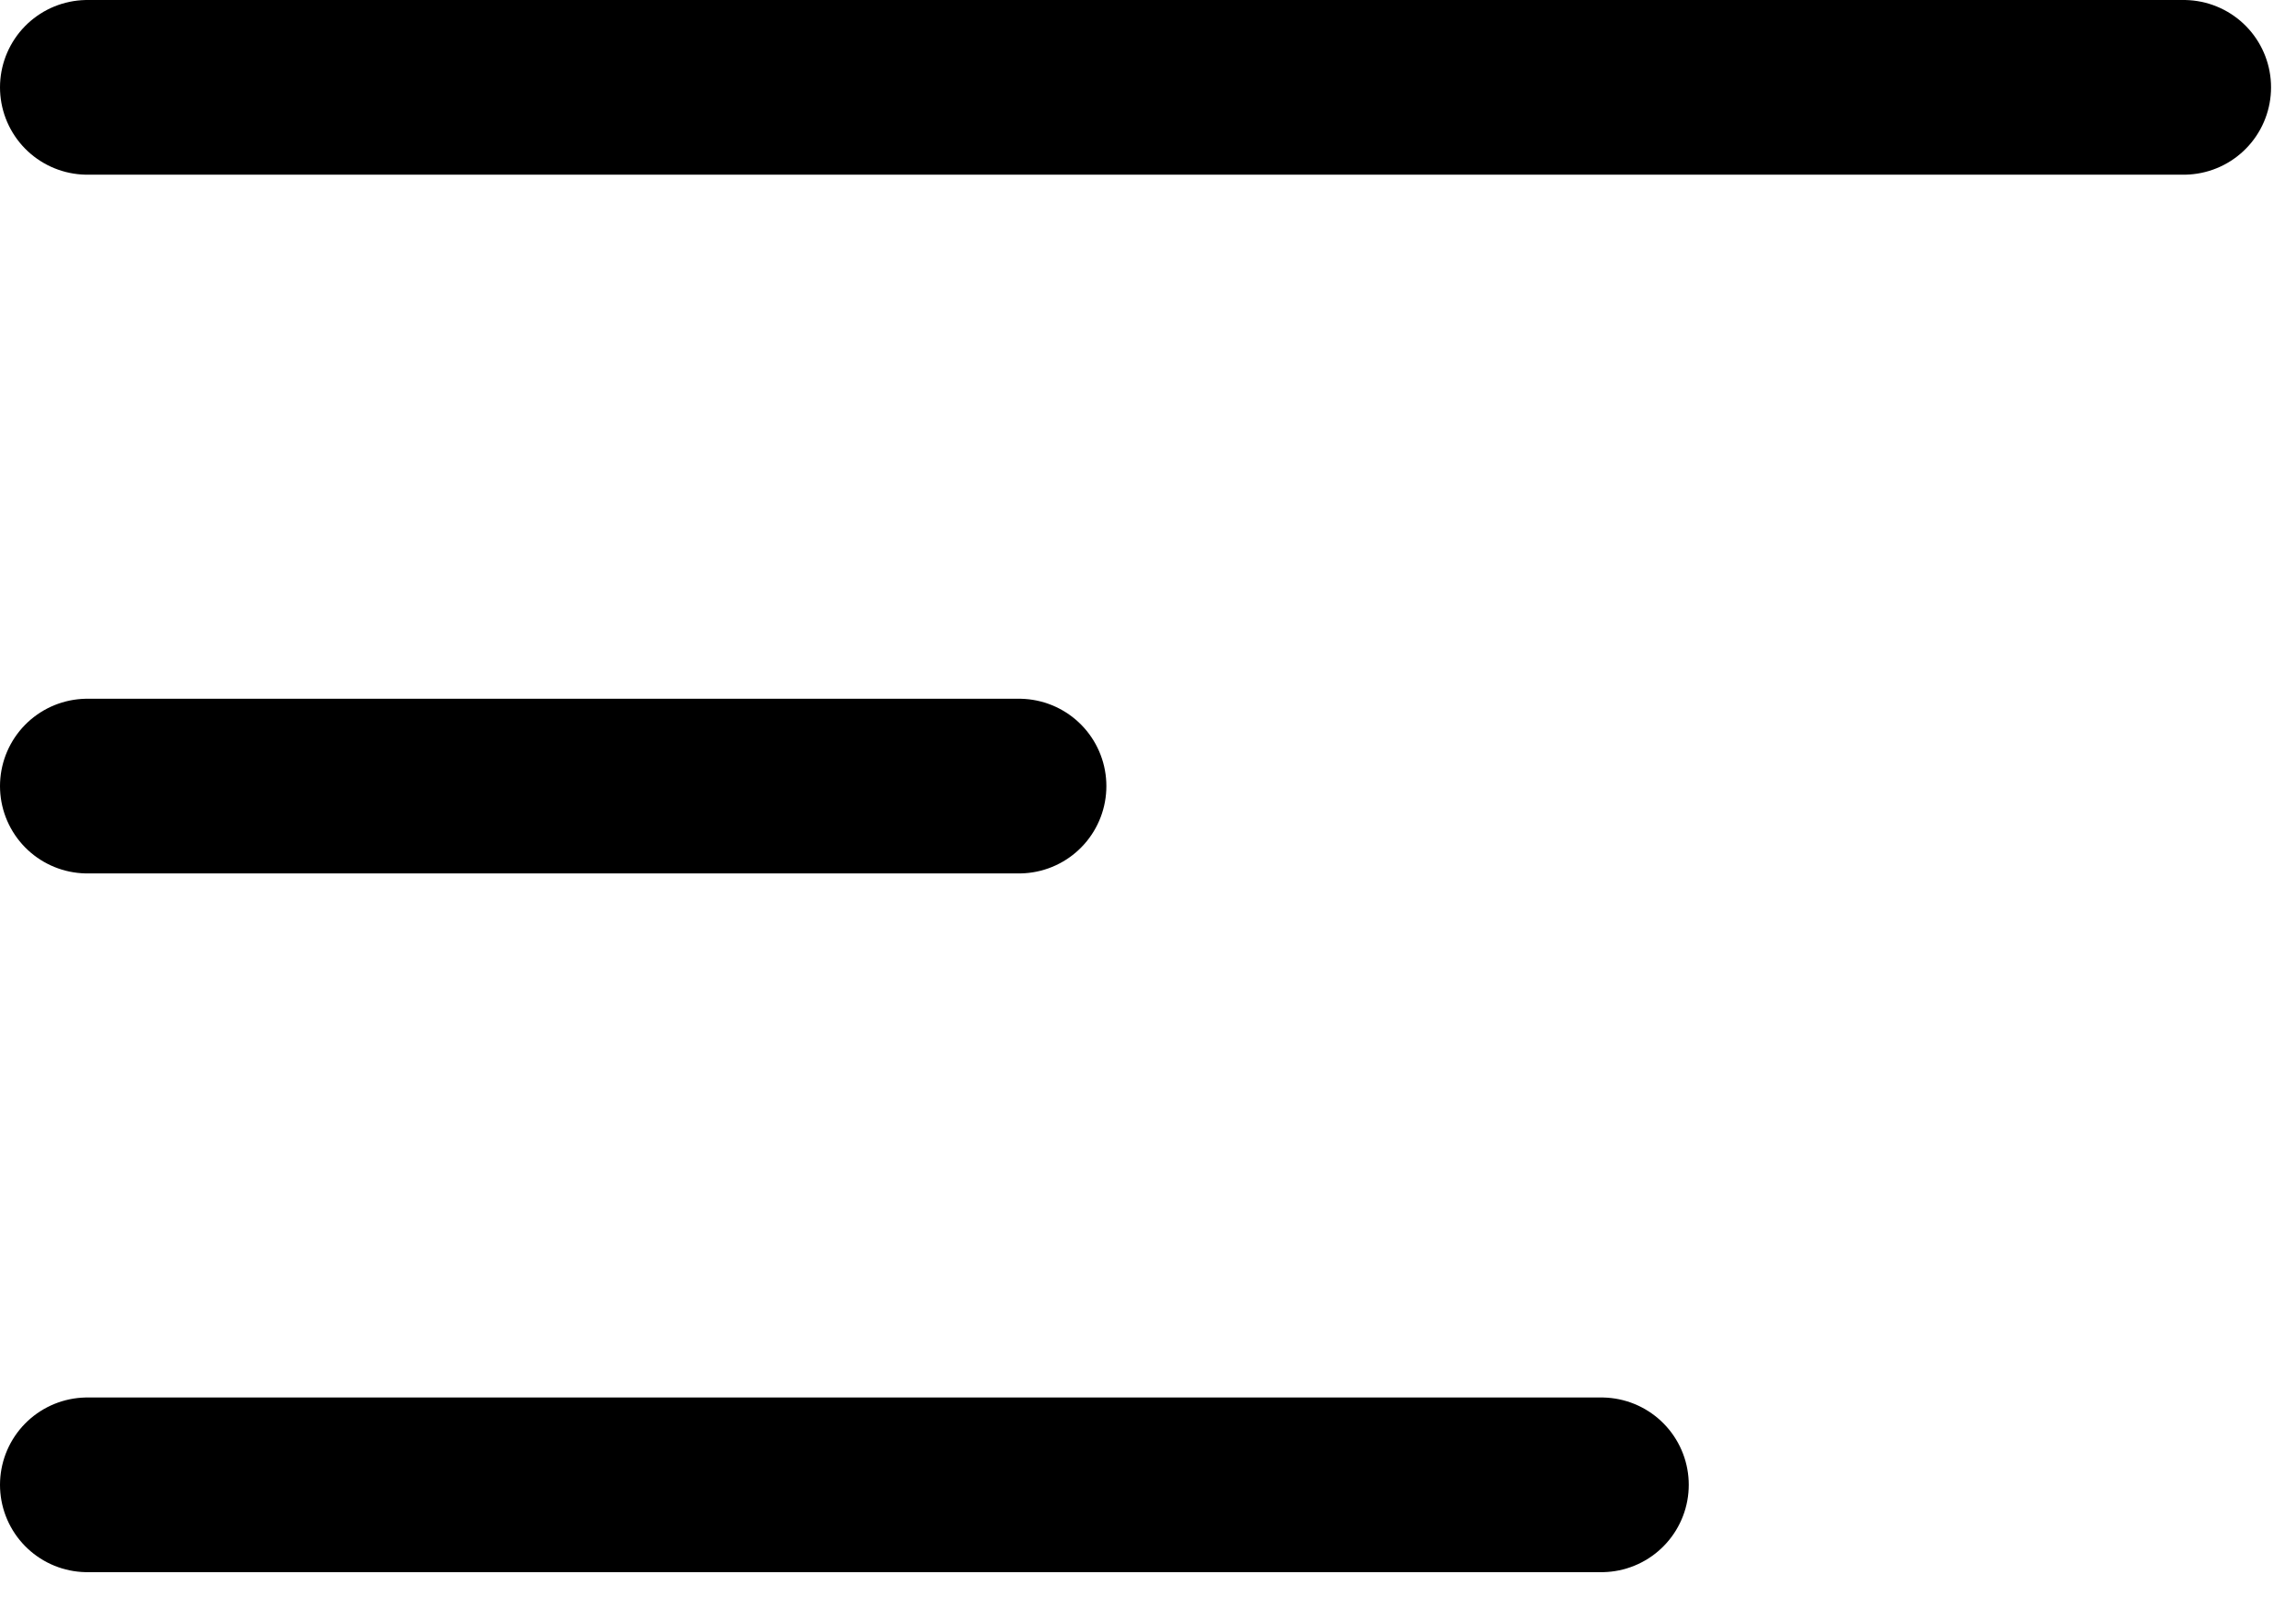
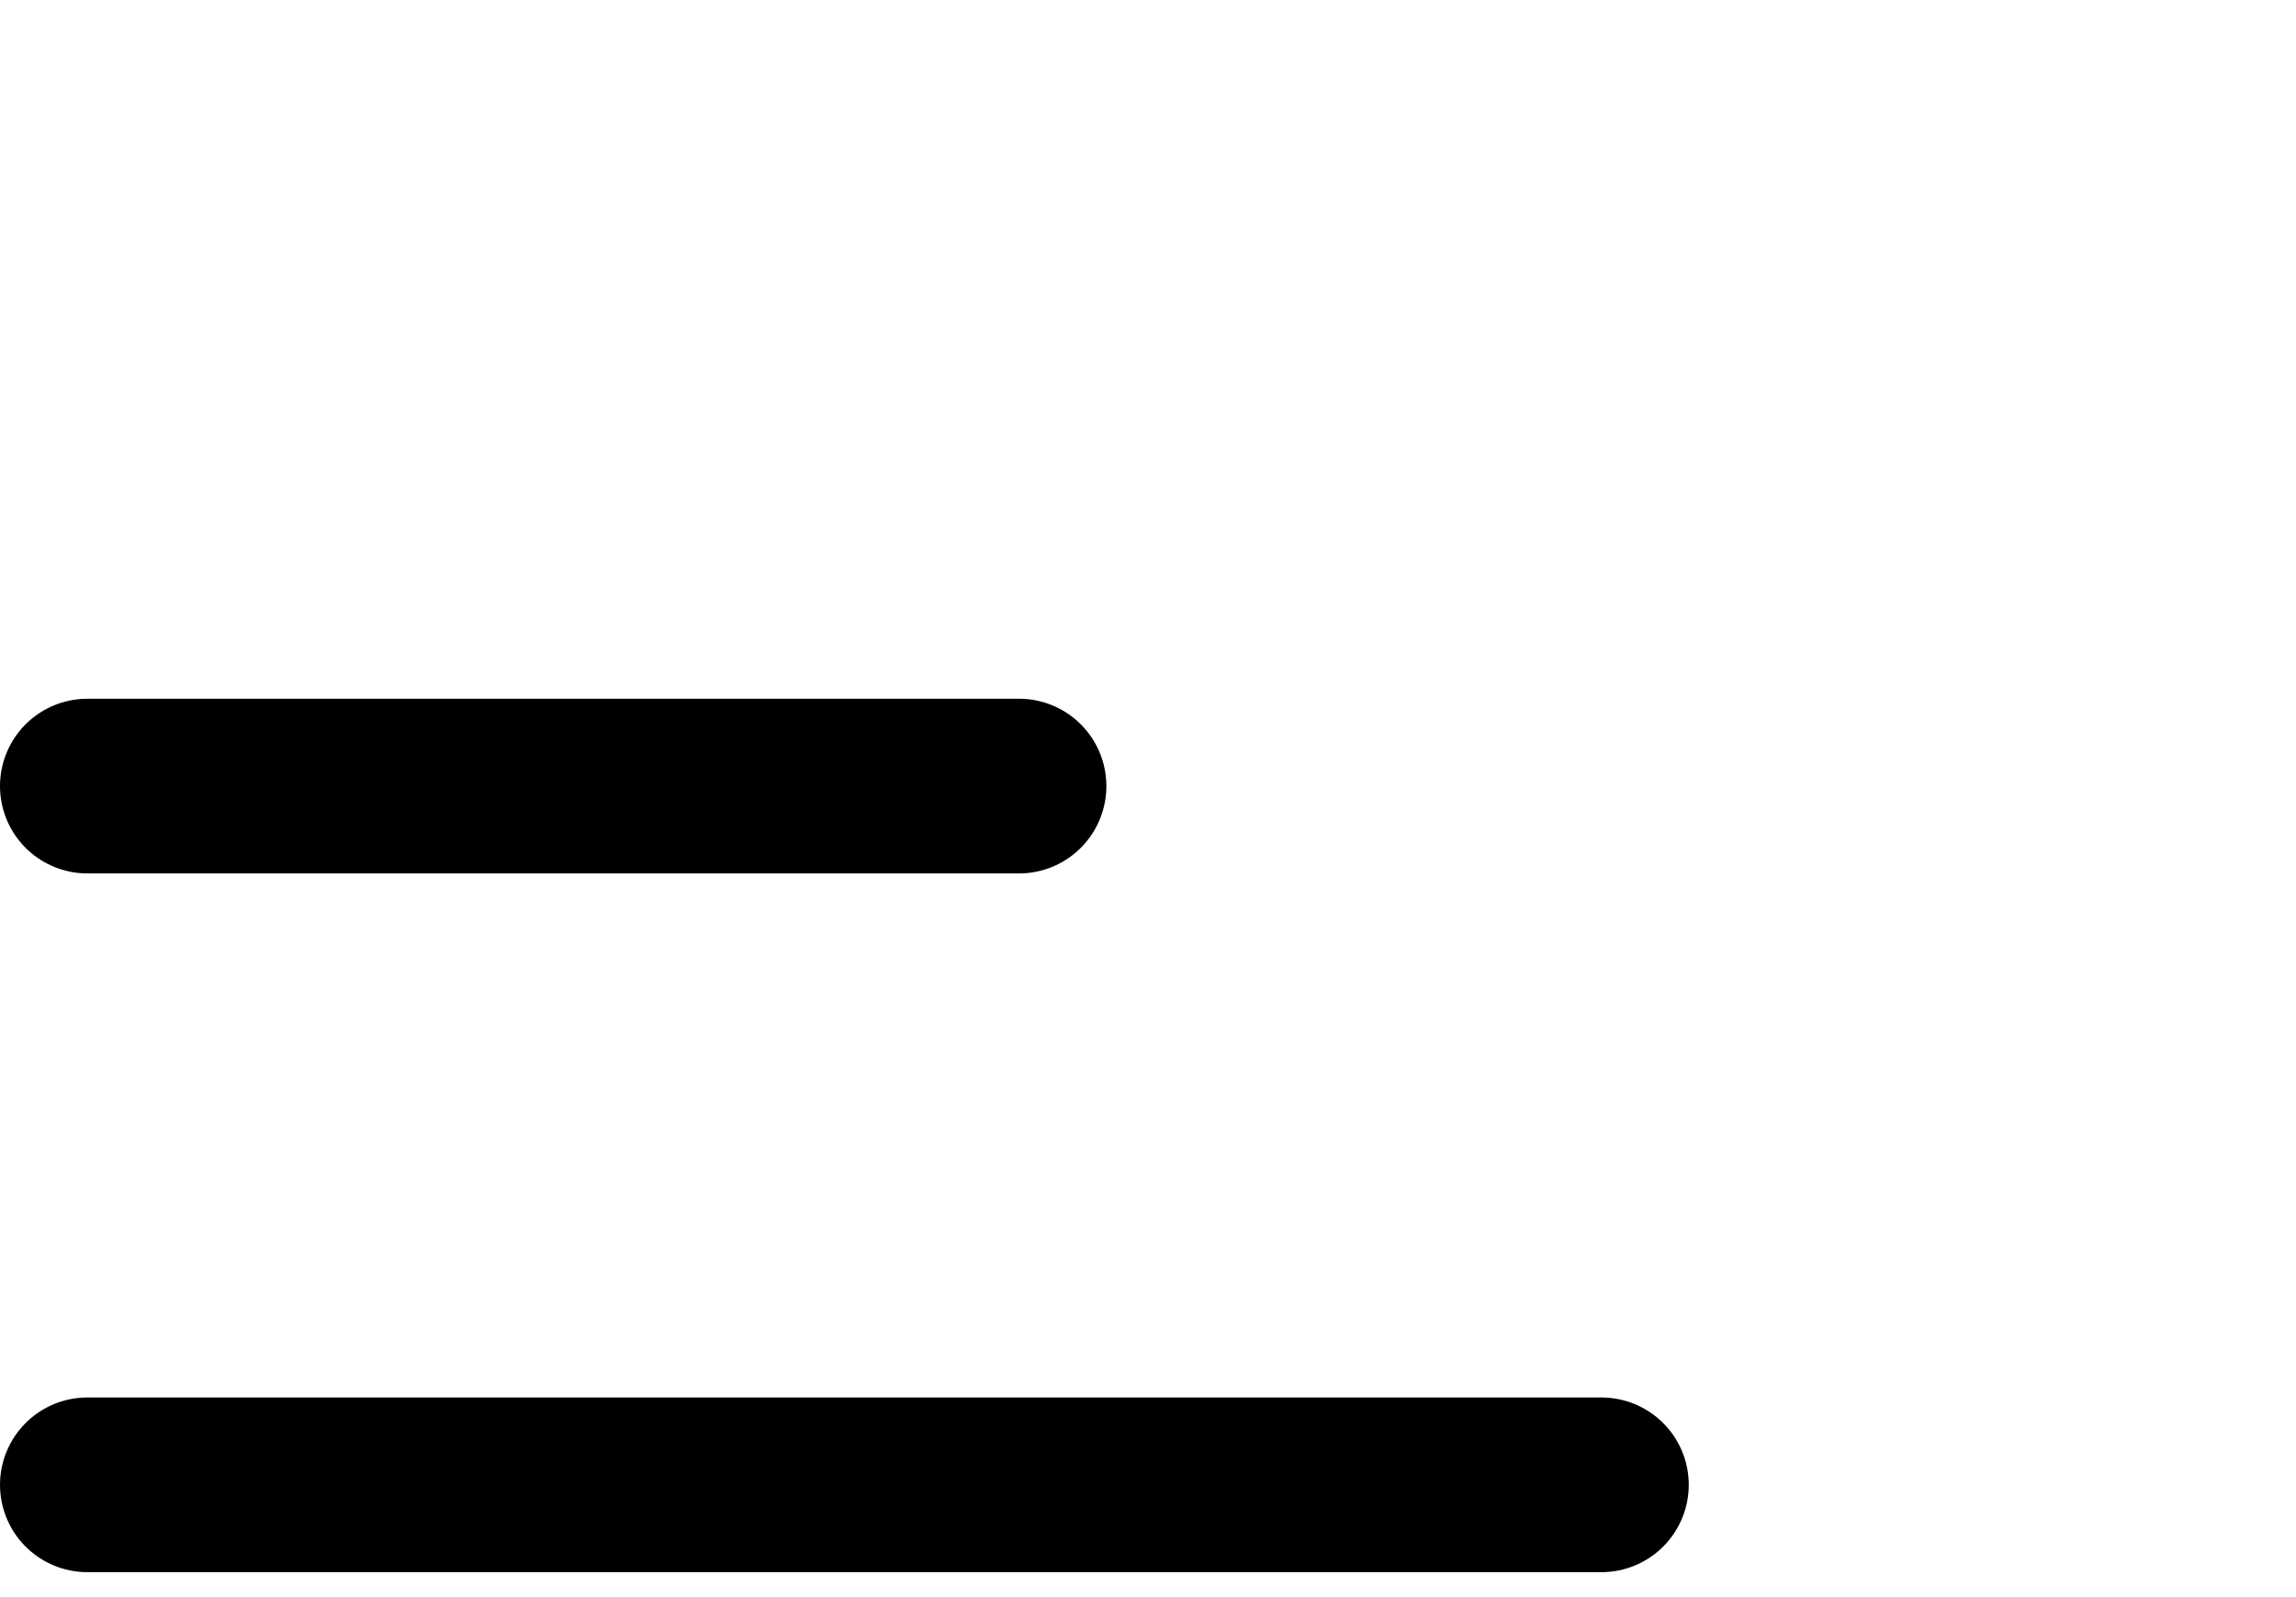
<svg xmlns="http://www.w3.org/2000/svg" width="23" height="16" viewBox="0 0 23 16" fill="none">
-   <path d="M0.875 0.875H21.875M0.875 7.875H10.208M0.875 14.875H16.042" stroke="#000" stroke-width="1.75" stroke-linecap="round" />
+   <path d="M0.875 0.875M0.875 7.875H10.208M0.875 14.875H16.042" stroke="#000" stroke-width="1.75" stroke-linecap="round" />
</svg>